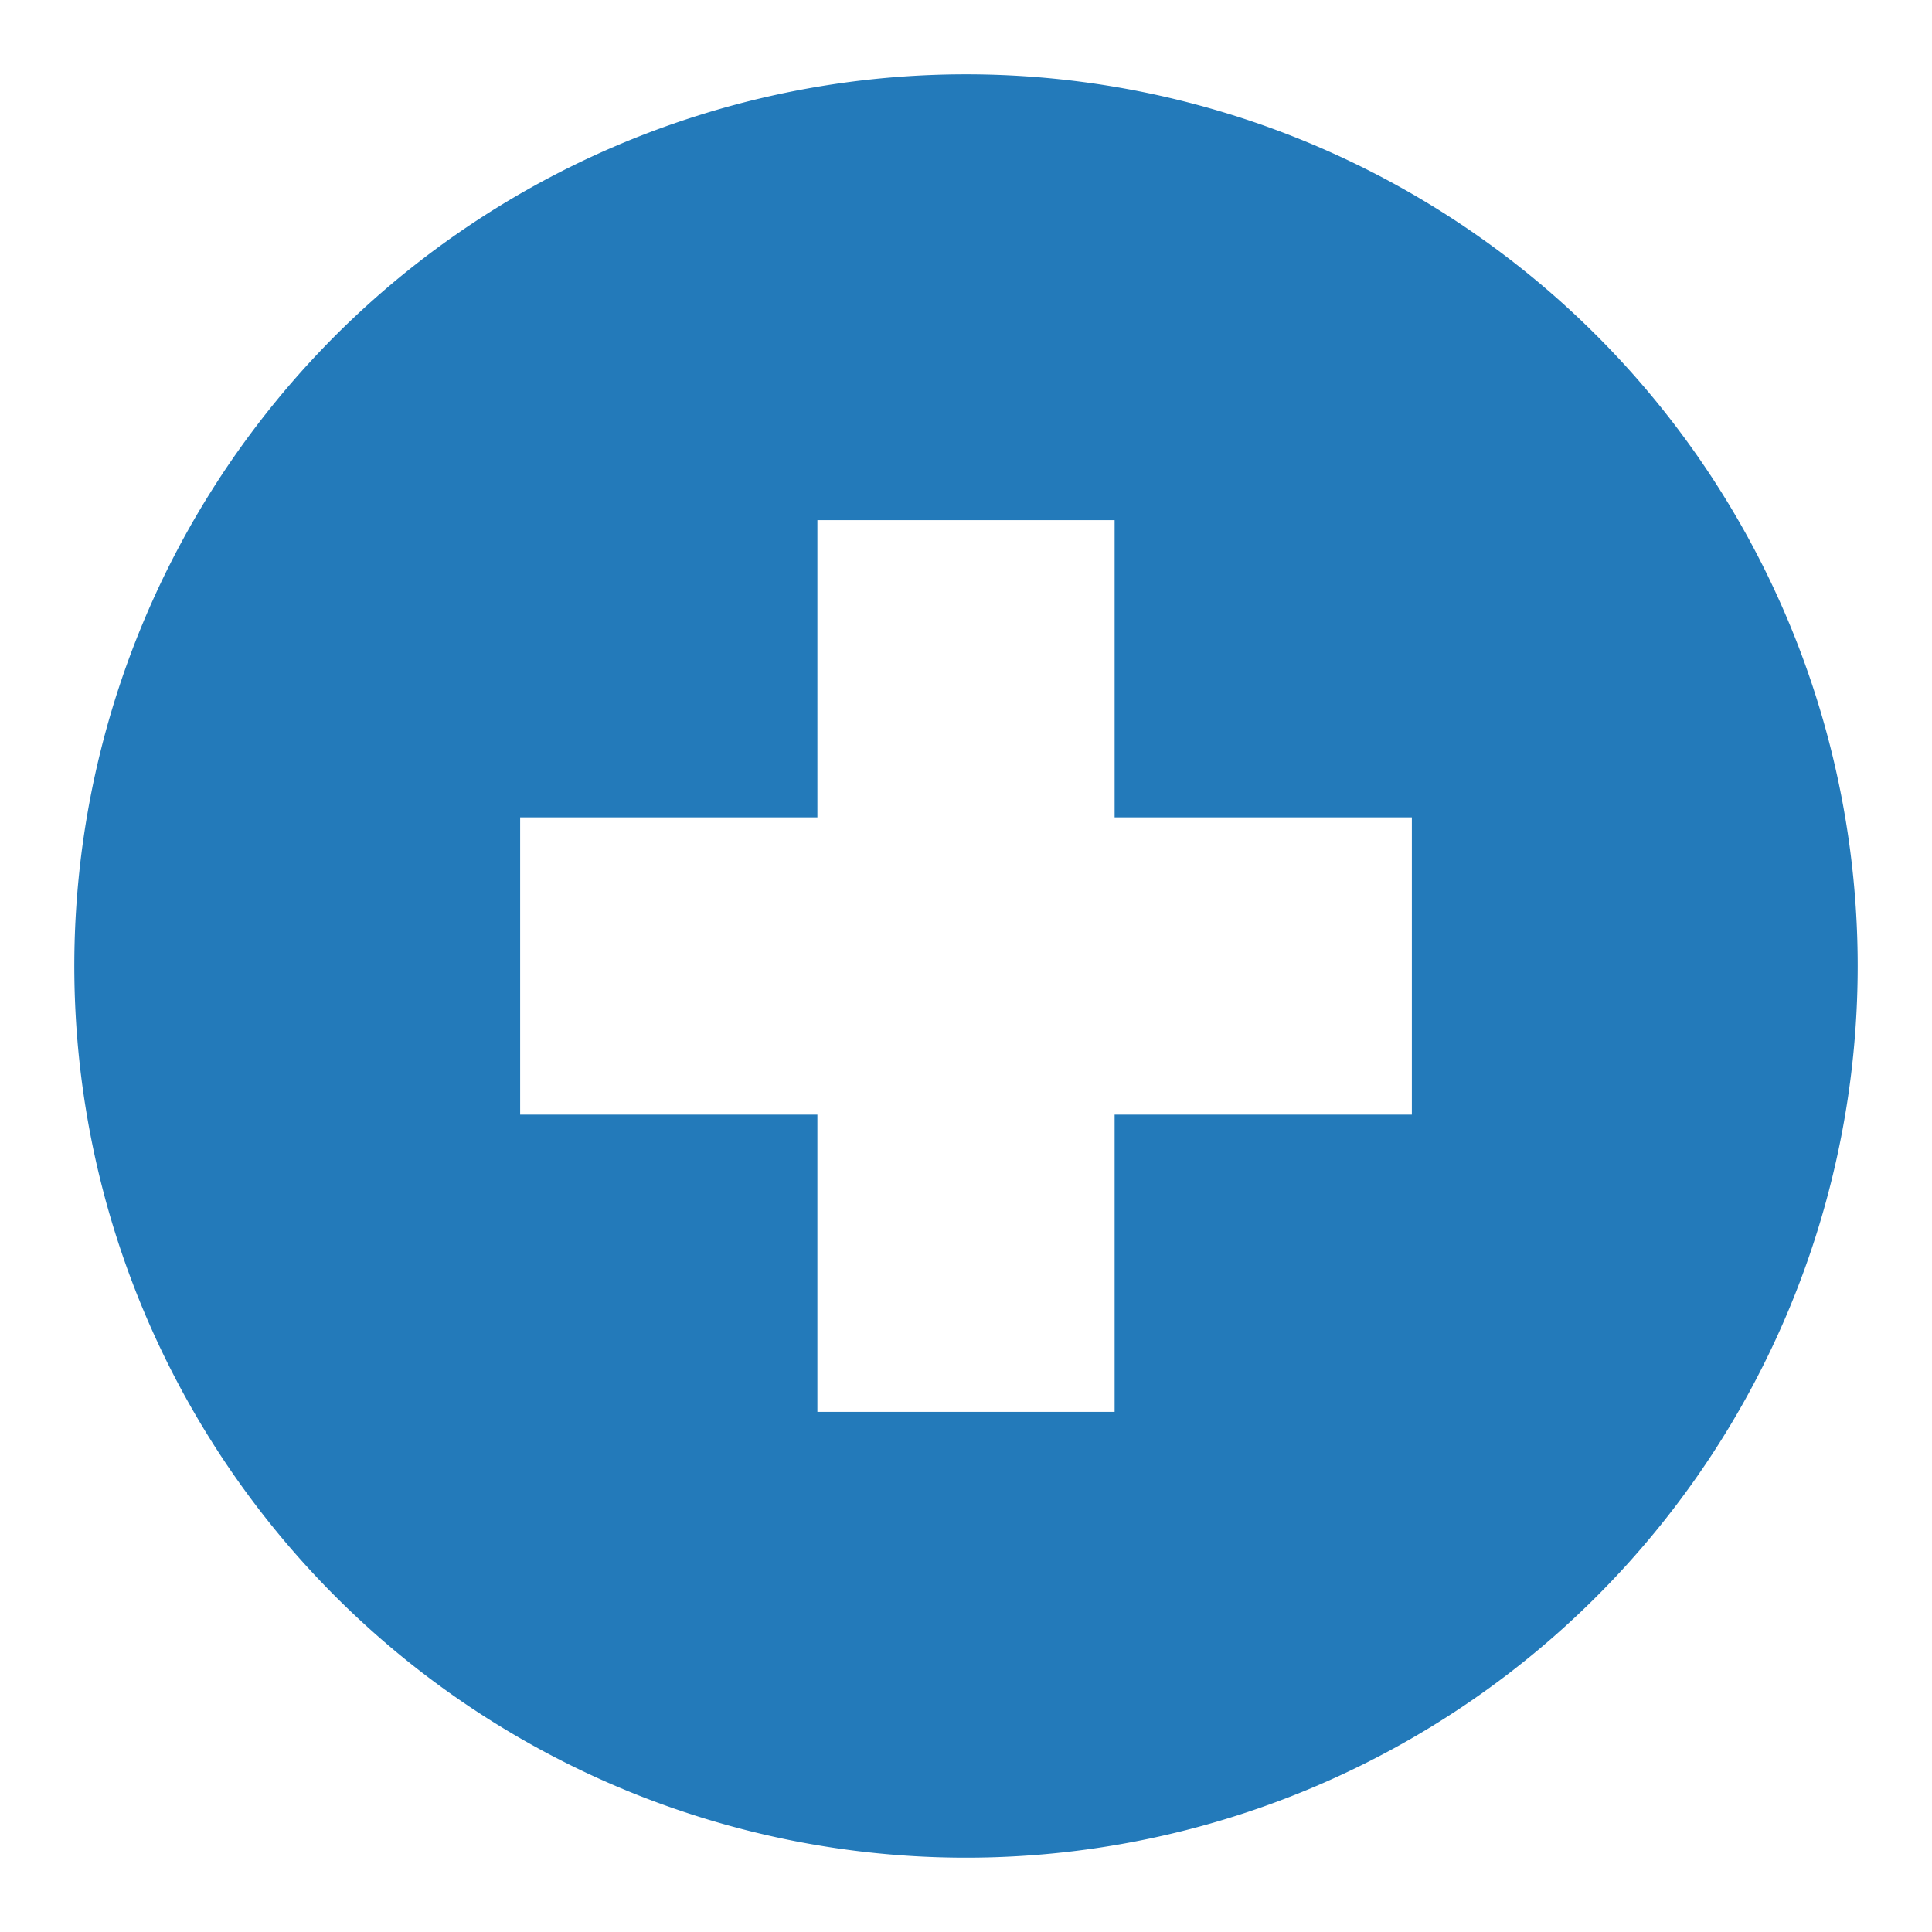
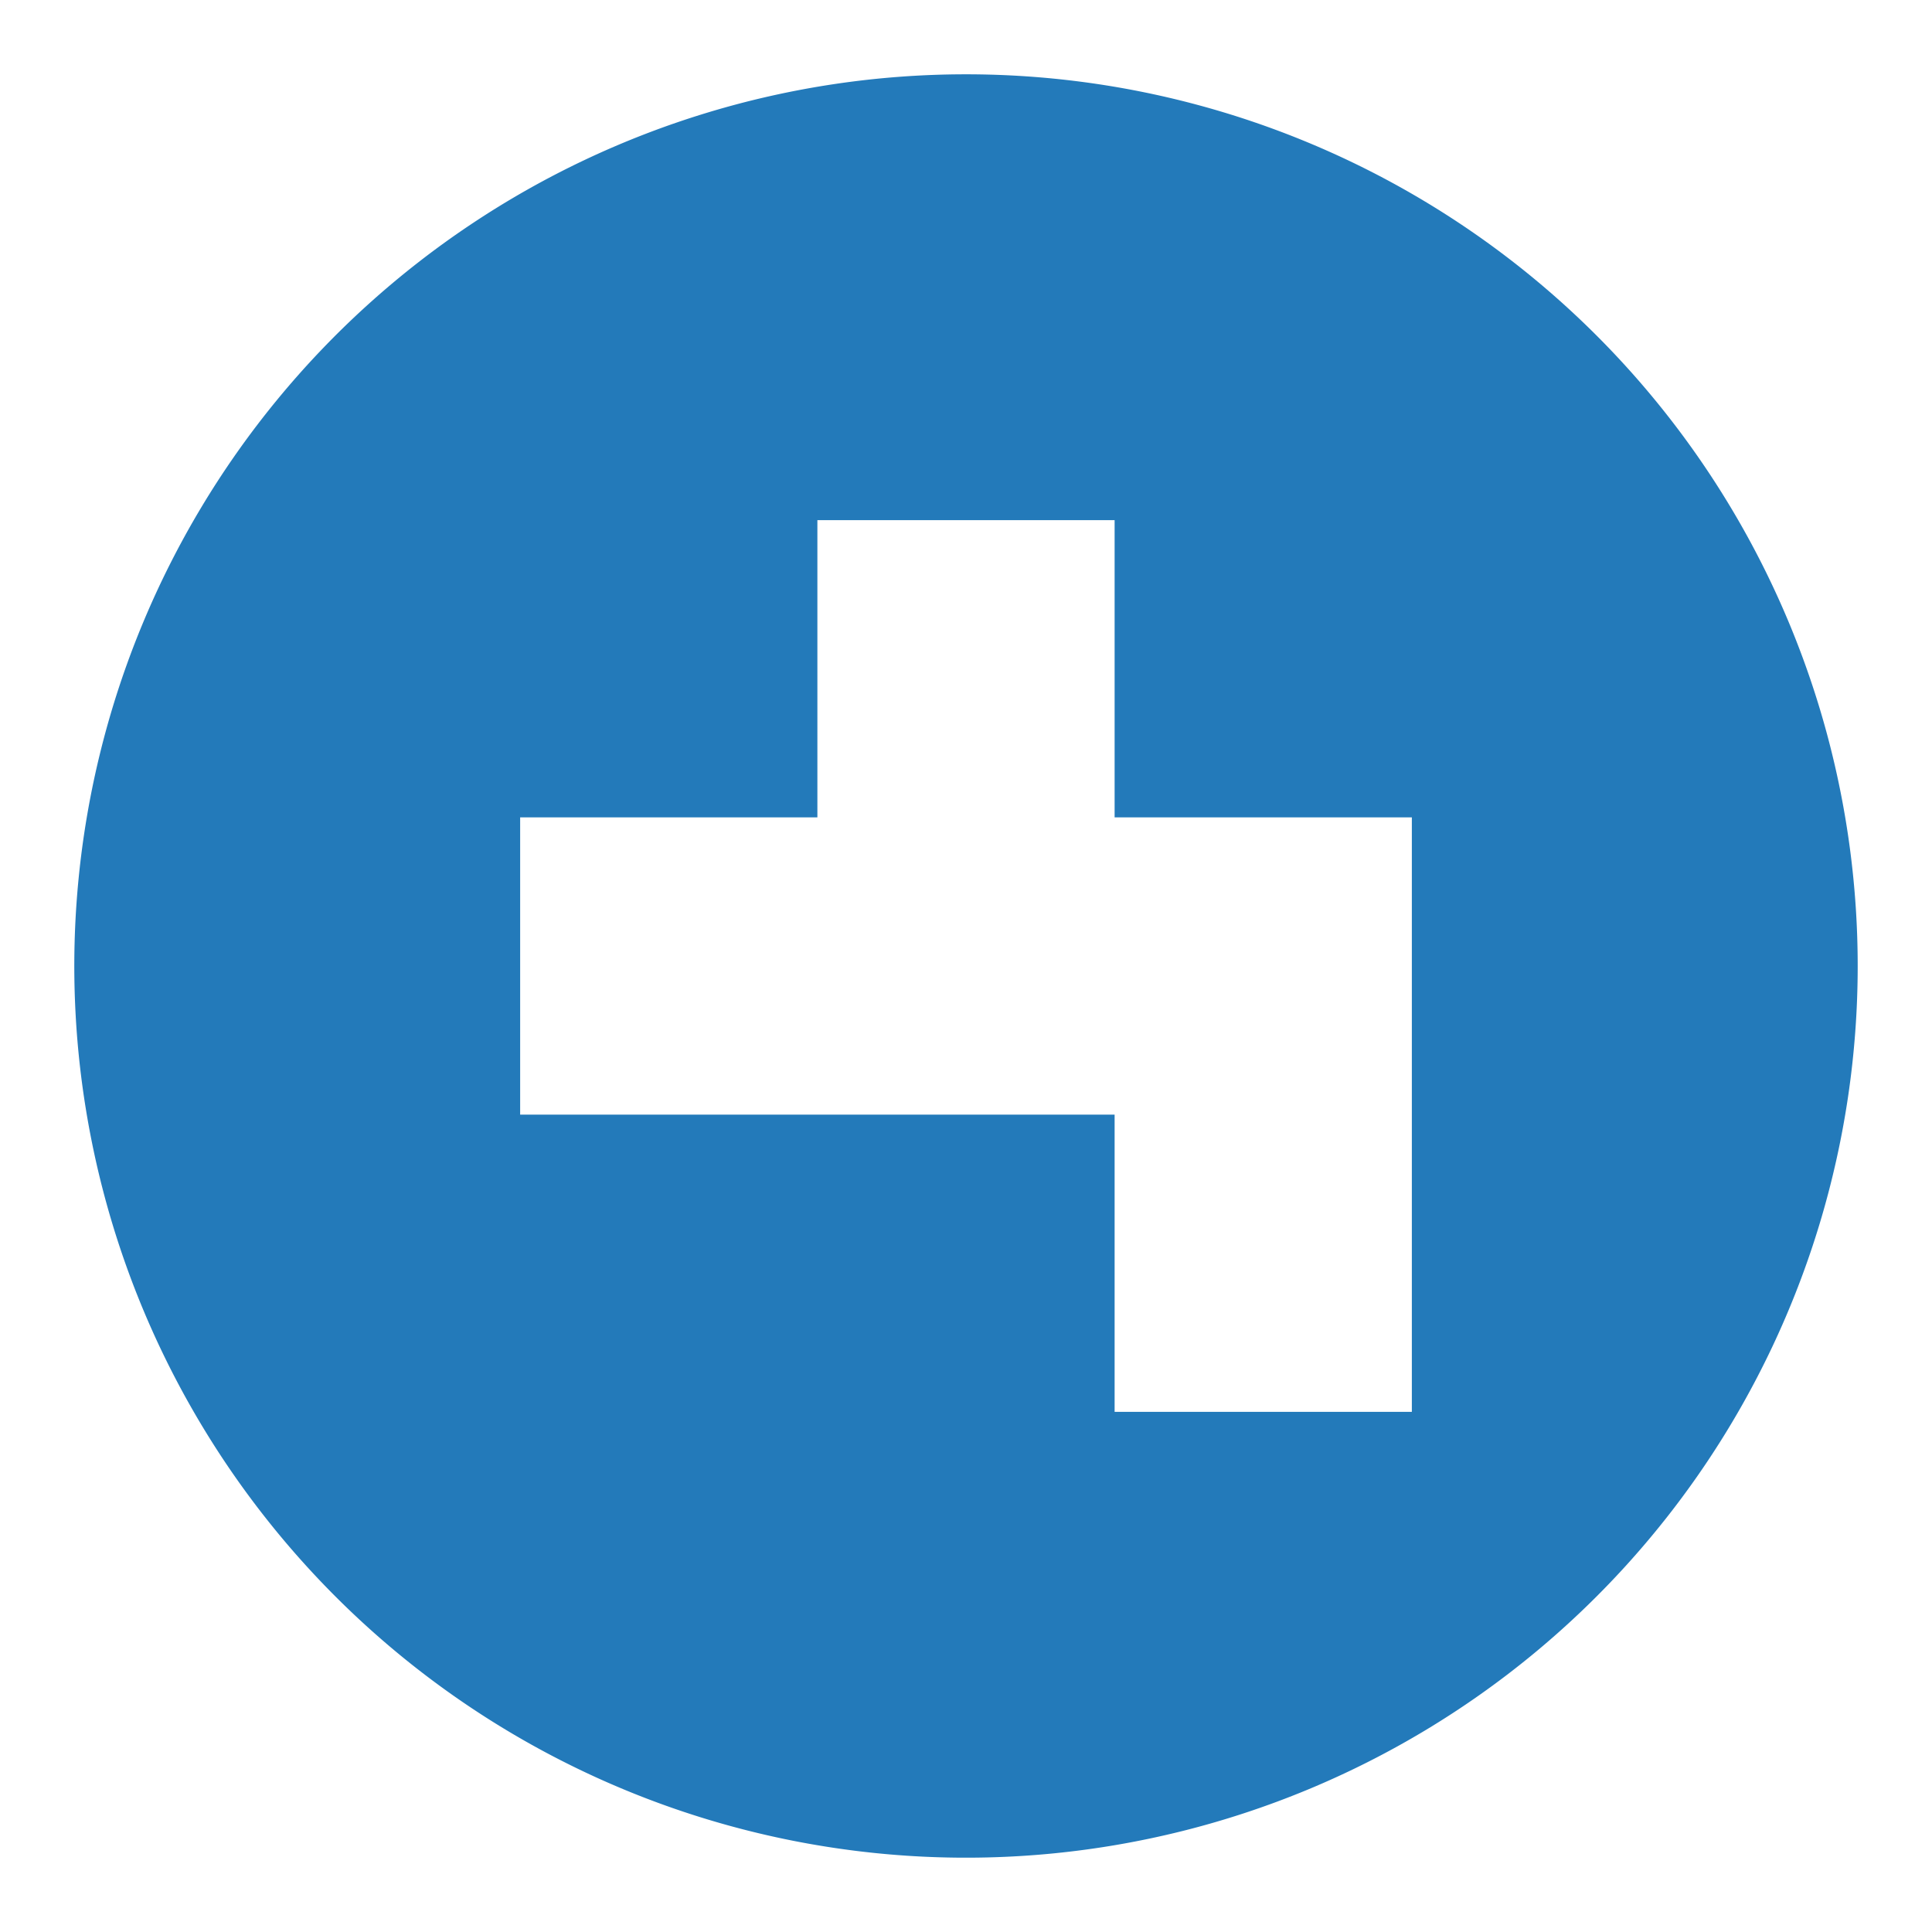
<svg xmlns="http://www.w3.org/2000/svg" viewBox="0 0 260 260">
  <defs>
    <style>.cls-1{fill:#237aba;fill-rule:evenodd}</style>
  </defs>
  <title>5</title>
-   <path class="cls-1" d="M130 10a120 120 0 1 0 120 120A120 120 0 0 0 130 10zm60 140h-40v40h-40v-40H70v-40h40V70h40v40h40z" id="icons" />
+   <path class="cls-1" d="M130 10a120 120 0 1 0 120 120A120 120 0 0 0 130 10zm60 140v40h-40v-40H70v-40h40V70h40v40h40z" id="icons" />
</svg>